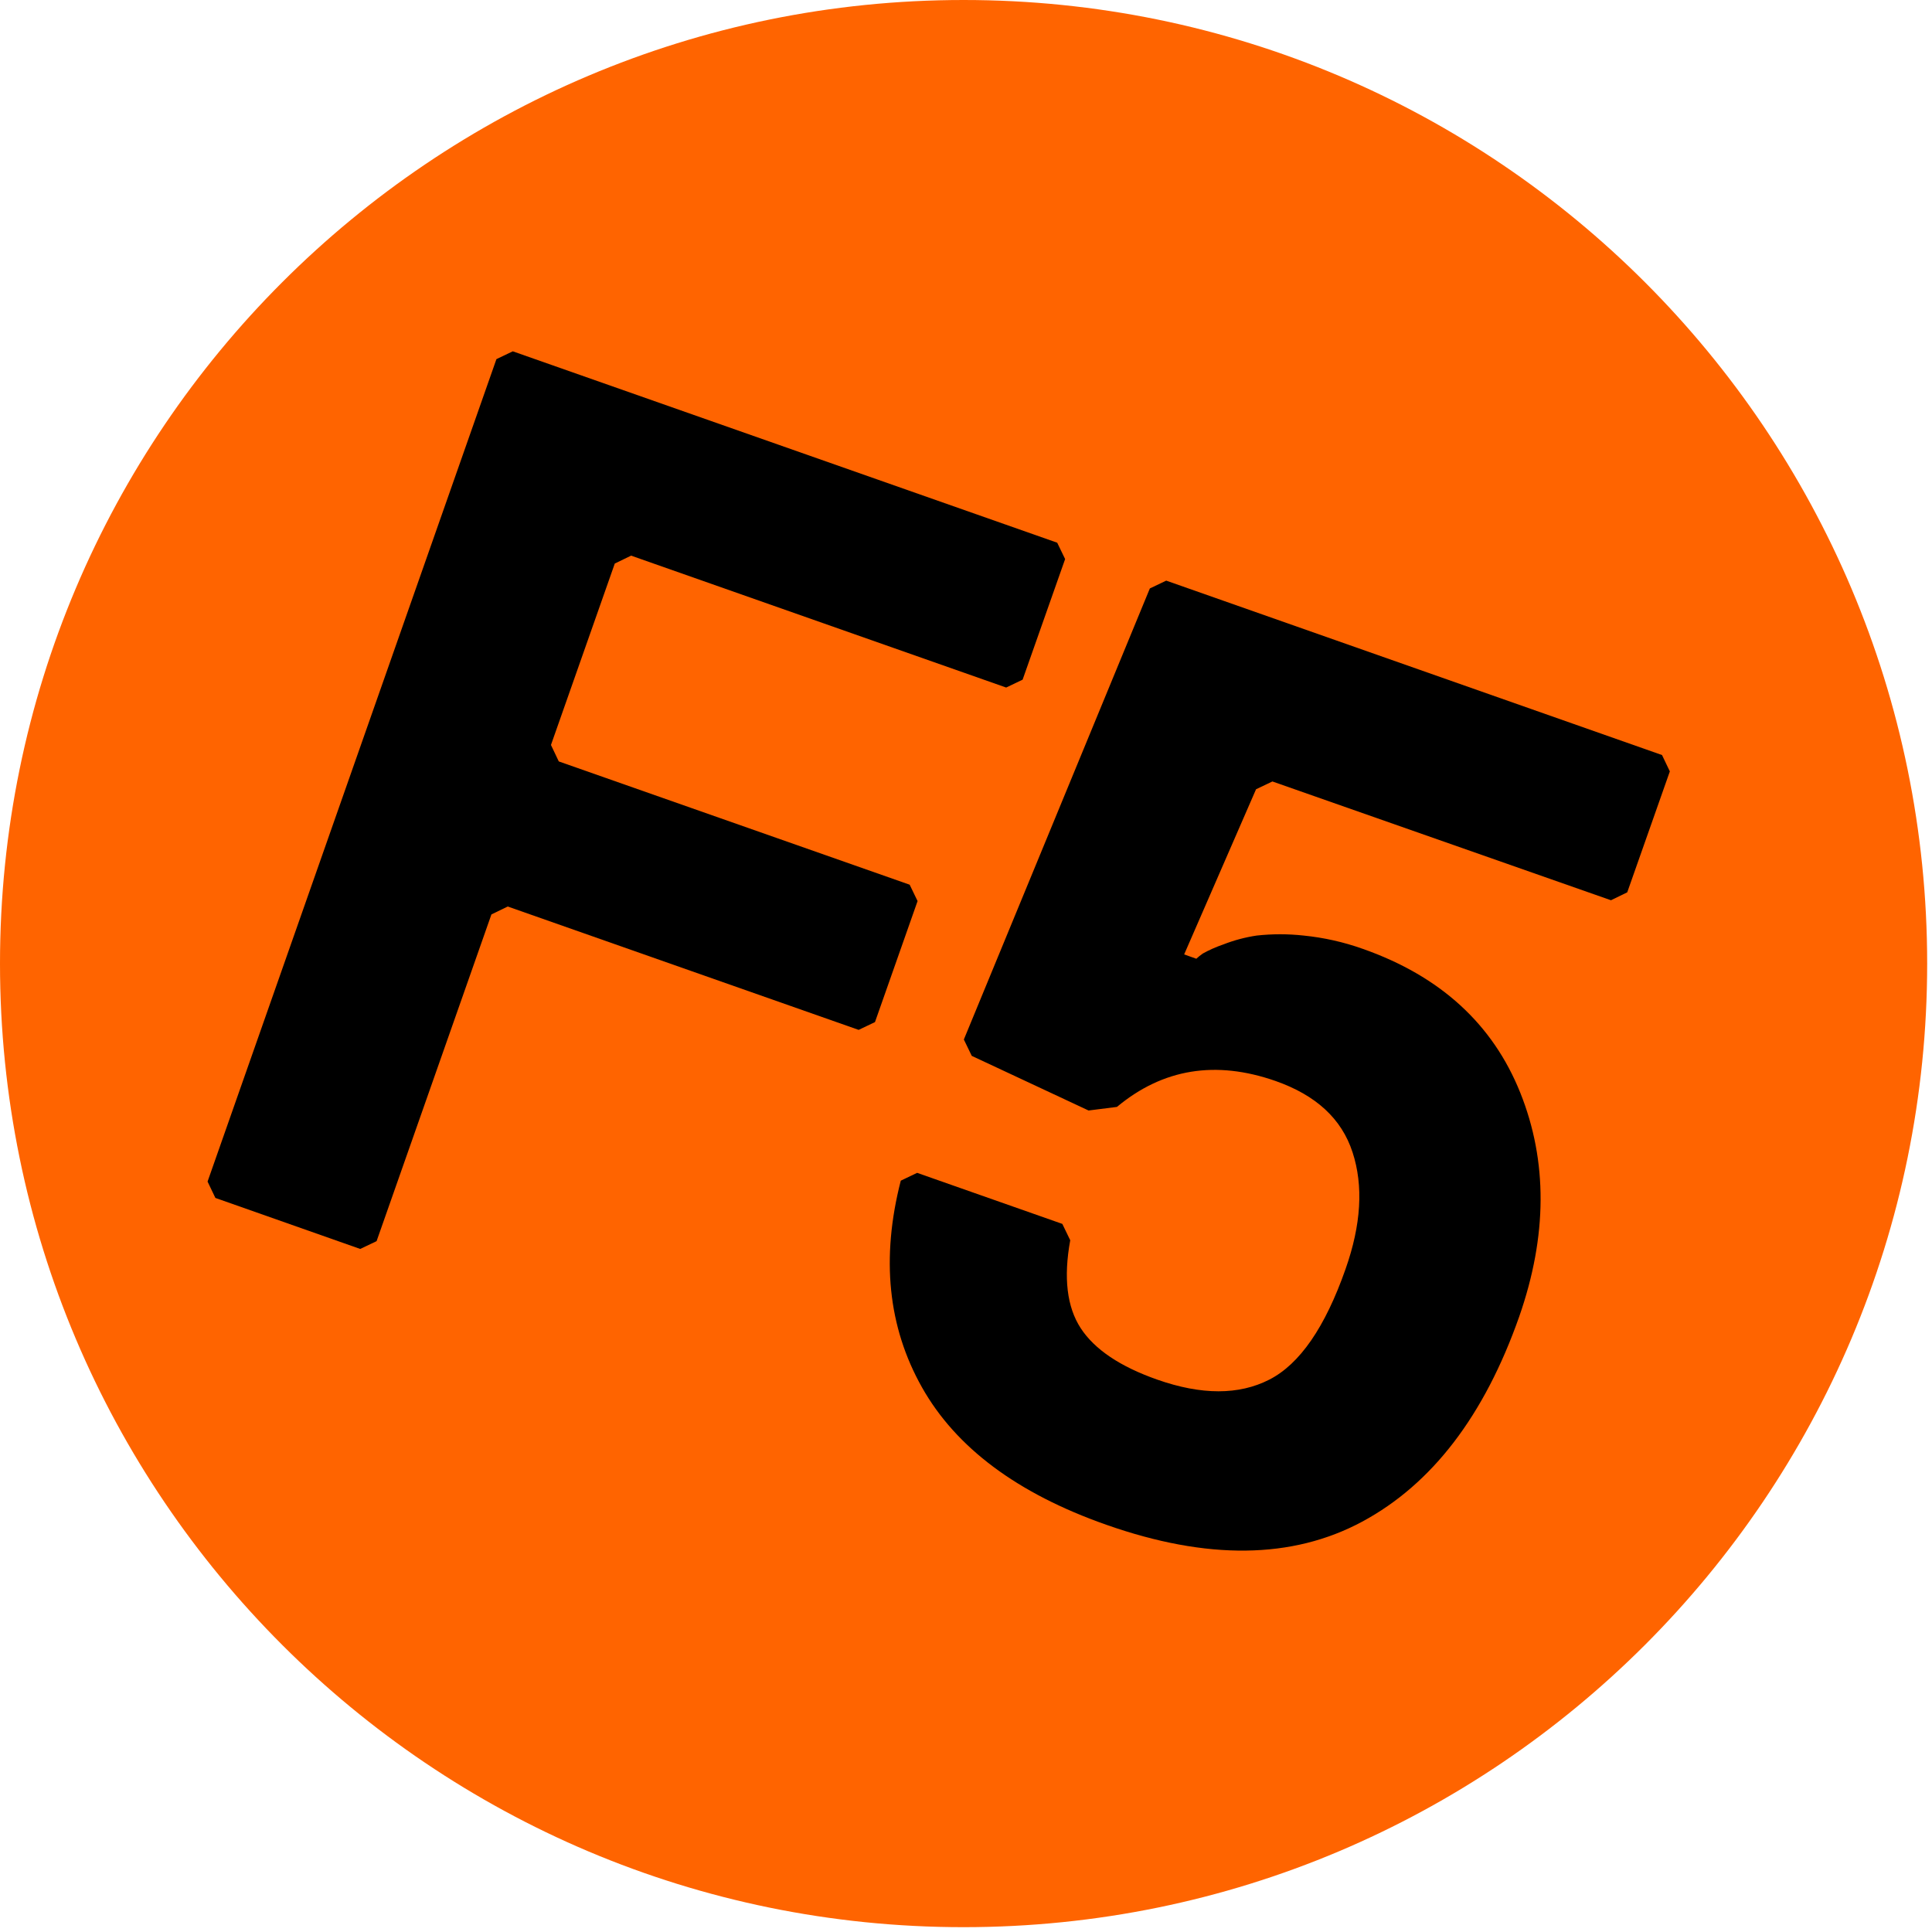
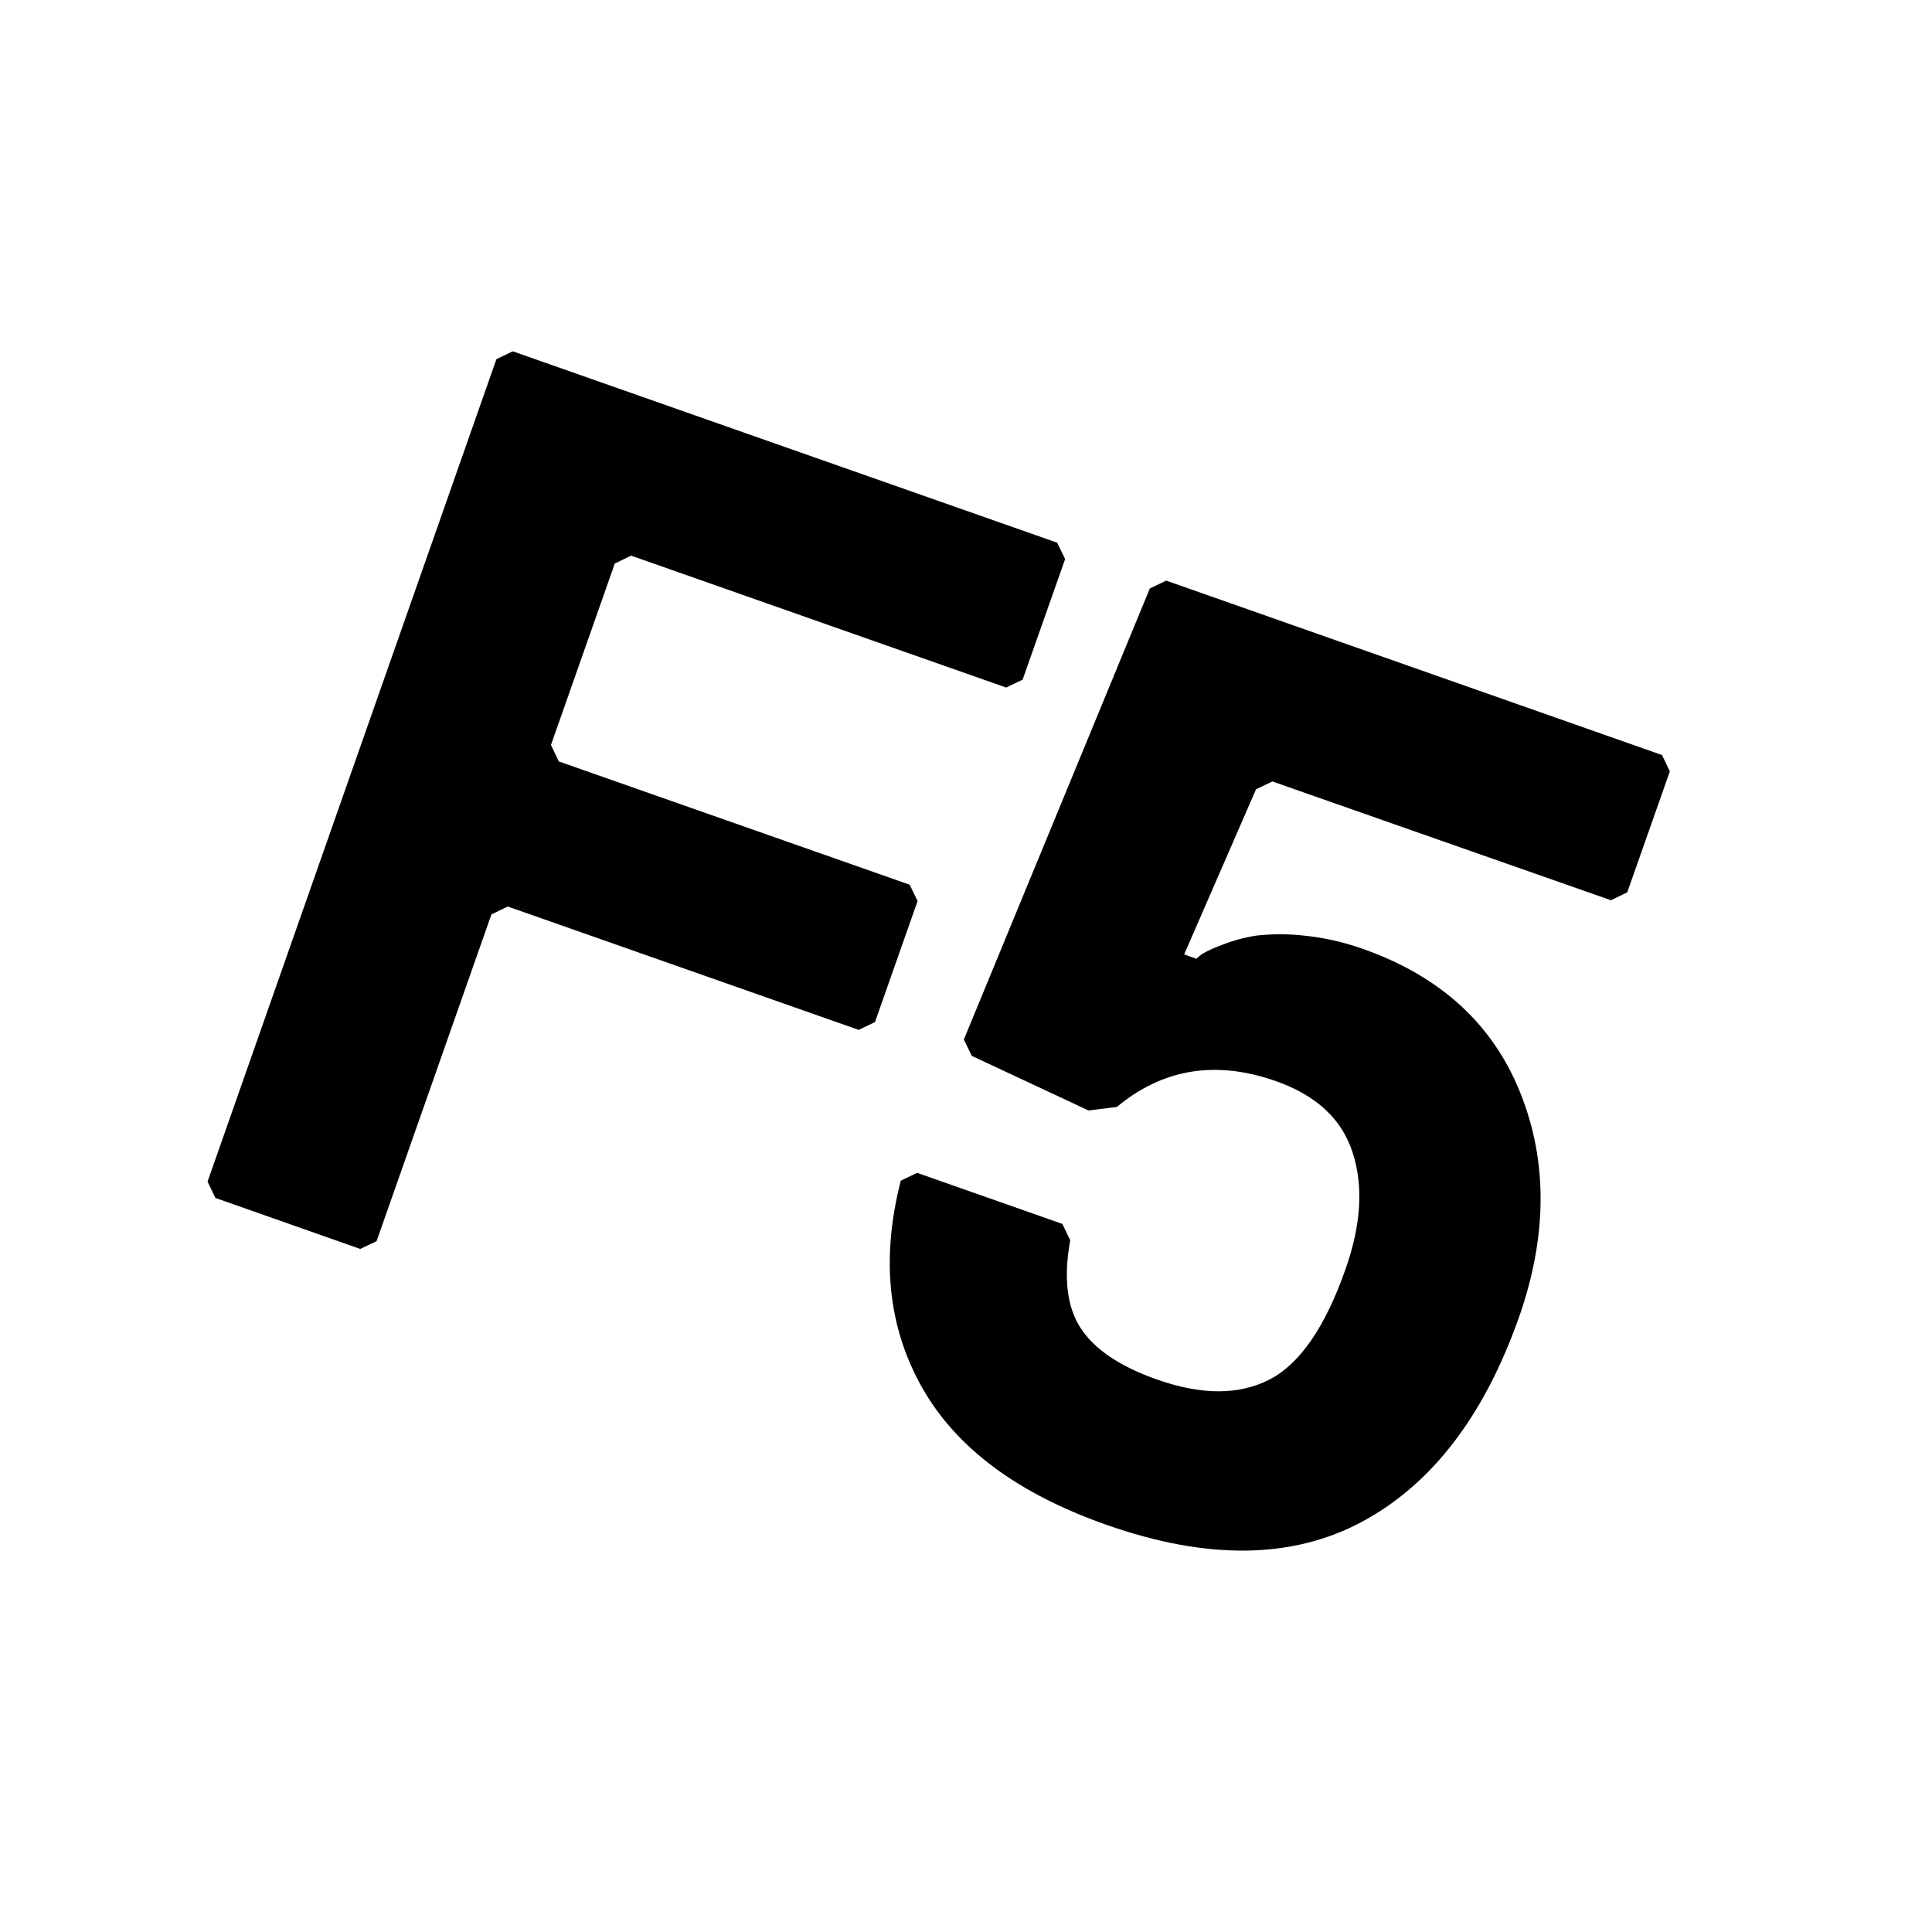
<svg xmlns="http://www.w3.org/2000/svg" width="62" height="62" viewBox="0 0 62 62" fill="none">
-   <path d="M30.922 61.845C48.001 61.845 61.845 48.001 61.845 30.922C61.845 13.845 48.001 0 30.922 0C13.845 0 0 13.845 0 30.922C0 48.001 13.845 61.845 30.922 61.845Z" fill="#FF6400" />
  <path d="M32.817 21.811L32.289 22.064L20.253 17.831L19.729 18.085L17.681 23.907L17.932 24.435L29.192 28.391L29.446 28.916L28.079 32.8L27.555 33.05L16.294 29.091L15.77 29.345L12.085 39.83L11.56 40.08L6.912 38.443L6.661 37.918L15.931 11.525L16.456 11.274L33.927 17.416L34.181 17.941L32.817 21.811Z" fill="black" />
  <path d="M48.754 42.249C47.635 45.432 45.955 47.626 43.714 48.832C41.472 50.037 38.734 50.07 35.498 48.93C32.65 47.928 30.679 46.459 29.587 44.521C28.495 42.583 28.269 40.373 28.907 37.889L29.432 37.638L34.091 39.276L34.345 39.801C34.126 41.002 34.238 41.943 34.682 42.624C35.127 43.304 35.944 43.854 37.136 44.273C38.559 44.773 39.758 44.773 40.735 44.273C41.712 43.773 42.526 42.591 43.18 40.726C43.682 39.302 43.757 38.056 43.405 36.978C43.053 35.899 42.231 35.147 40.937 34.691C39.014 34.018 37.317 34.295 35.844 35.522L34.933 35.637L31.185 33.884L30.931 33.359L36.9 18.884L37.425 18.633L53.336 24.23L53.587 24.755L52.22 28.636L51.698 28.89L40.833 25.078L40.308 25.328L38.001 30.628L38.391 30.767C38.457 30.706 38.527 30.65 38.601 30.599C38.808 30.484 39.026 30.388 39.25 30.311C39.597 30.175 39.959 30.078 40.328 30.023C40.829 29.968 41.333 29.968 41.834 30.023C42.482 30.088 43.12 30.231 43.734 30.45C46.219 31.324 47.903 32.862 48.786 35.063C49.668 37.264 49.657 39.659 48.754 42.249Z" fill="black" />
</svg>